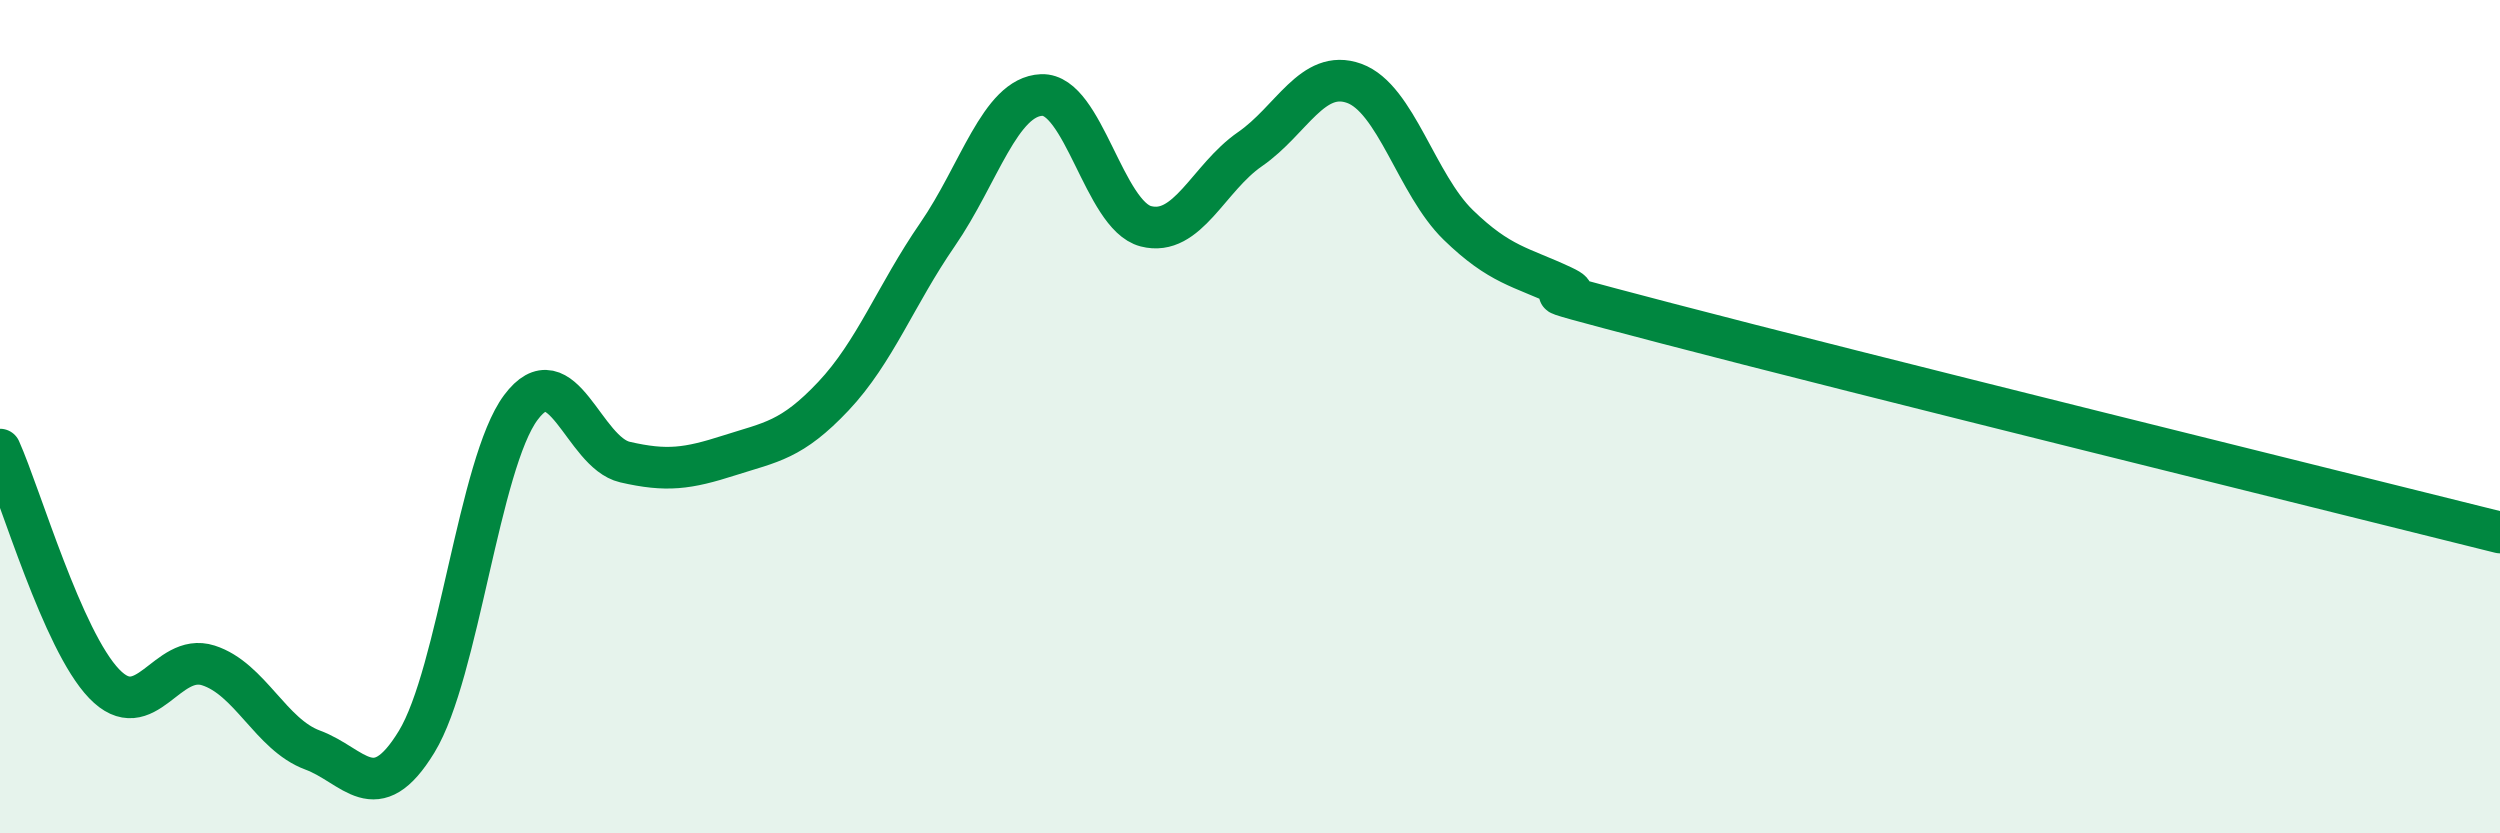
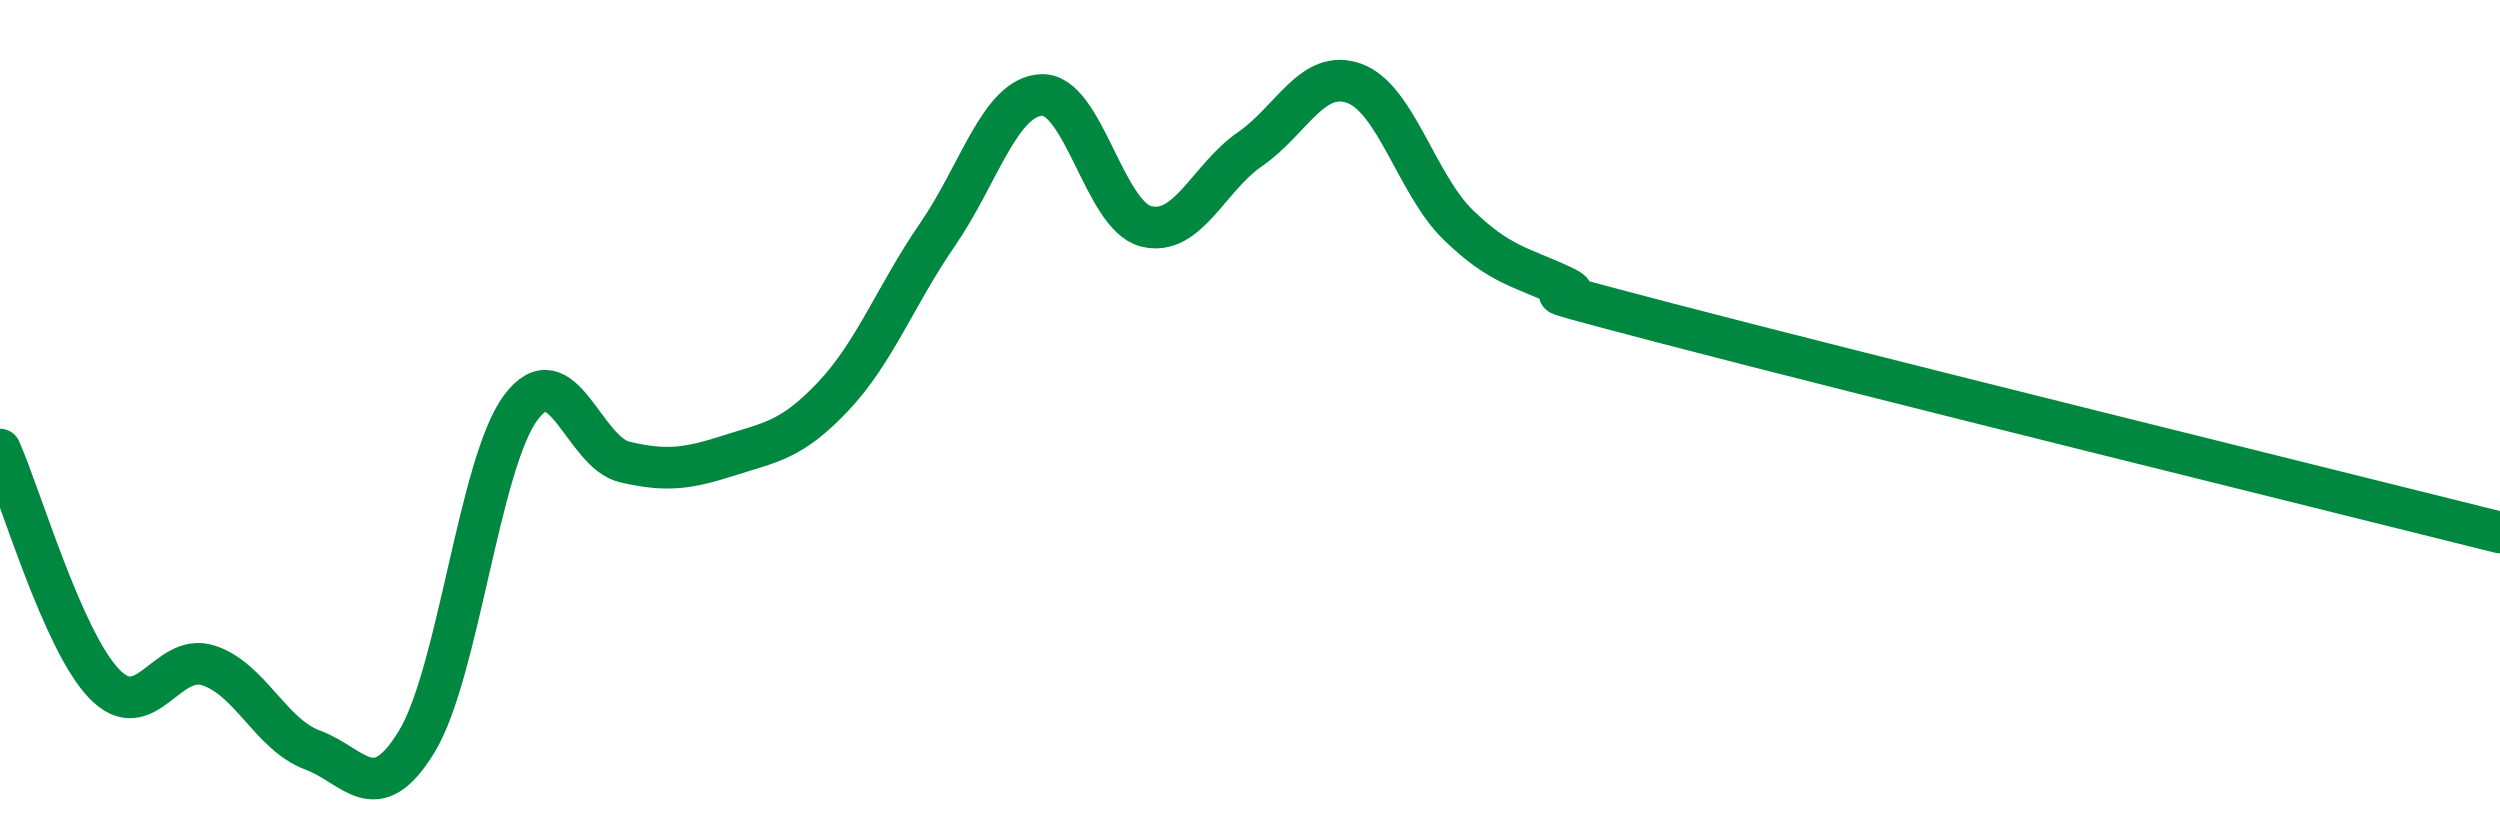
<svg xmlns="http://www.w3.org/2000/svg" width="60" height="20" viewBox="0 0 60 20">
-   <path d="M 0,10.79 C 0.5,11.91 1.5,15.37 2.5,16.41 C 3.5,17.45 4,15.65 5,15.97 C 6,16.29 6.5,17.63 7.5,18 C 8.5,18.37 9,19.44 10,17.8 C 11,16.16 11.5,11.12 12.5,9.78 C 13.5,8.44 14,10.86 15,11.09 C 16,11.32 16.5,11.25 17.5,10.93 C 18.5,10.61 19,10.57 20,9.51 C 21,8.45 21.5,7.08 22.5,5.63 C 23.5,4.18 24,2.32 25,2.28 C 26,2.24 26.5,5.17 27.5,5.43 C 28.5,5.69 29,4.27 30,3.58 C 31,2.89 31.5,1.64 32.5,2 C 33.5,2.36 34,4.43 35,5.4 C 36,6.37 36.5,6.4 37.5,6.87 C 38.5,7.34 35.5,6.58 40,7.76 C 44.5,8.94 56,11.78 60,12.78L60 20L0 20Z" fill="#008740" opacity="0.1" stroke-linecap="round" stroke-linejoin="round" />
  <path d="M 0,10.79 C 0.5,11.91 1.5,15.37 2.5,16.41 C 3.5,17.45 4,15.65 5,15.97 C 6,16.29 6.5,17.63 7.5,18 C 8.5,18.37 9,19.44 10,17.8 C 11,16.16 11.5,11.12 12.5,9.78 C 13.5,8.44 14,10.86 15,11.09 C 16,11.32 16.5,11.25 17.5,10.93 C 18.5,10.61 19,10.57 20,9.51 C 21,8.45 21.5,7.08 22.5,5.63 C 23.5,4.18 24,2.32 25,2.28 C 26,2.24 26.5,5.17 27.5,5.43 C 28.5,5.69 29,4.27 30,3.58 C 31,2.89 31.5,1.64 32.5,2 C 33.5,2.36 34,4.43 35,5.4 C 36,6.37 36.5,6.4 37.5,6.87 C 38.5,7.34 35.5,6.58 40,7.76 C 44.5,8.94 56,11.78 60,12.78" stroke="#008740" stroke-width="1" fill="none" stroke-linecap="round" stroke-linejoin="round" />
</svg>